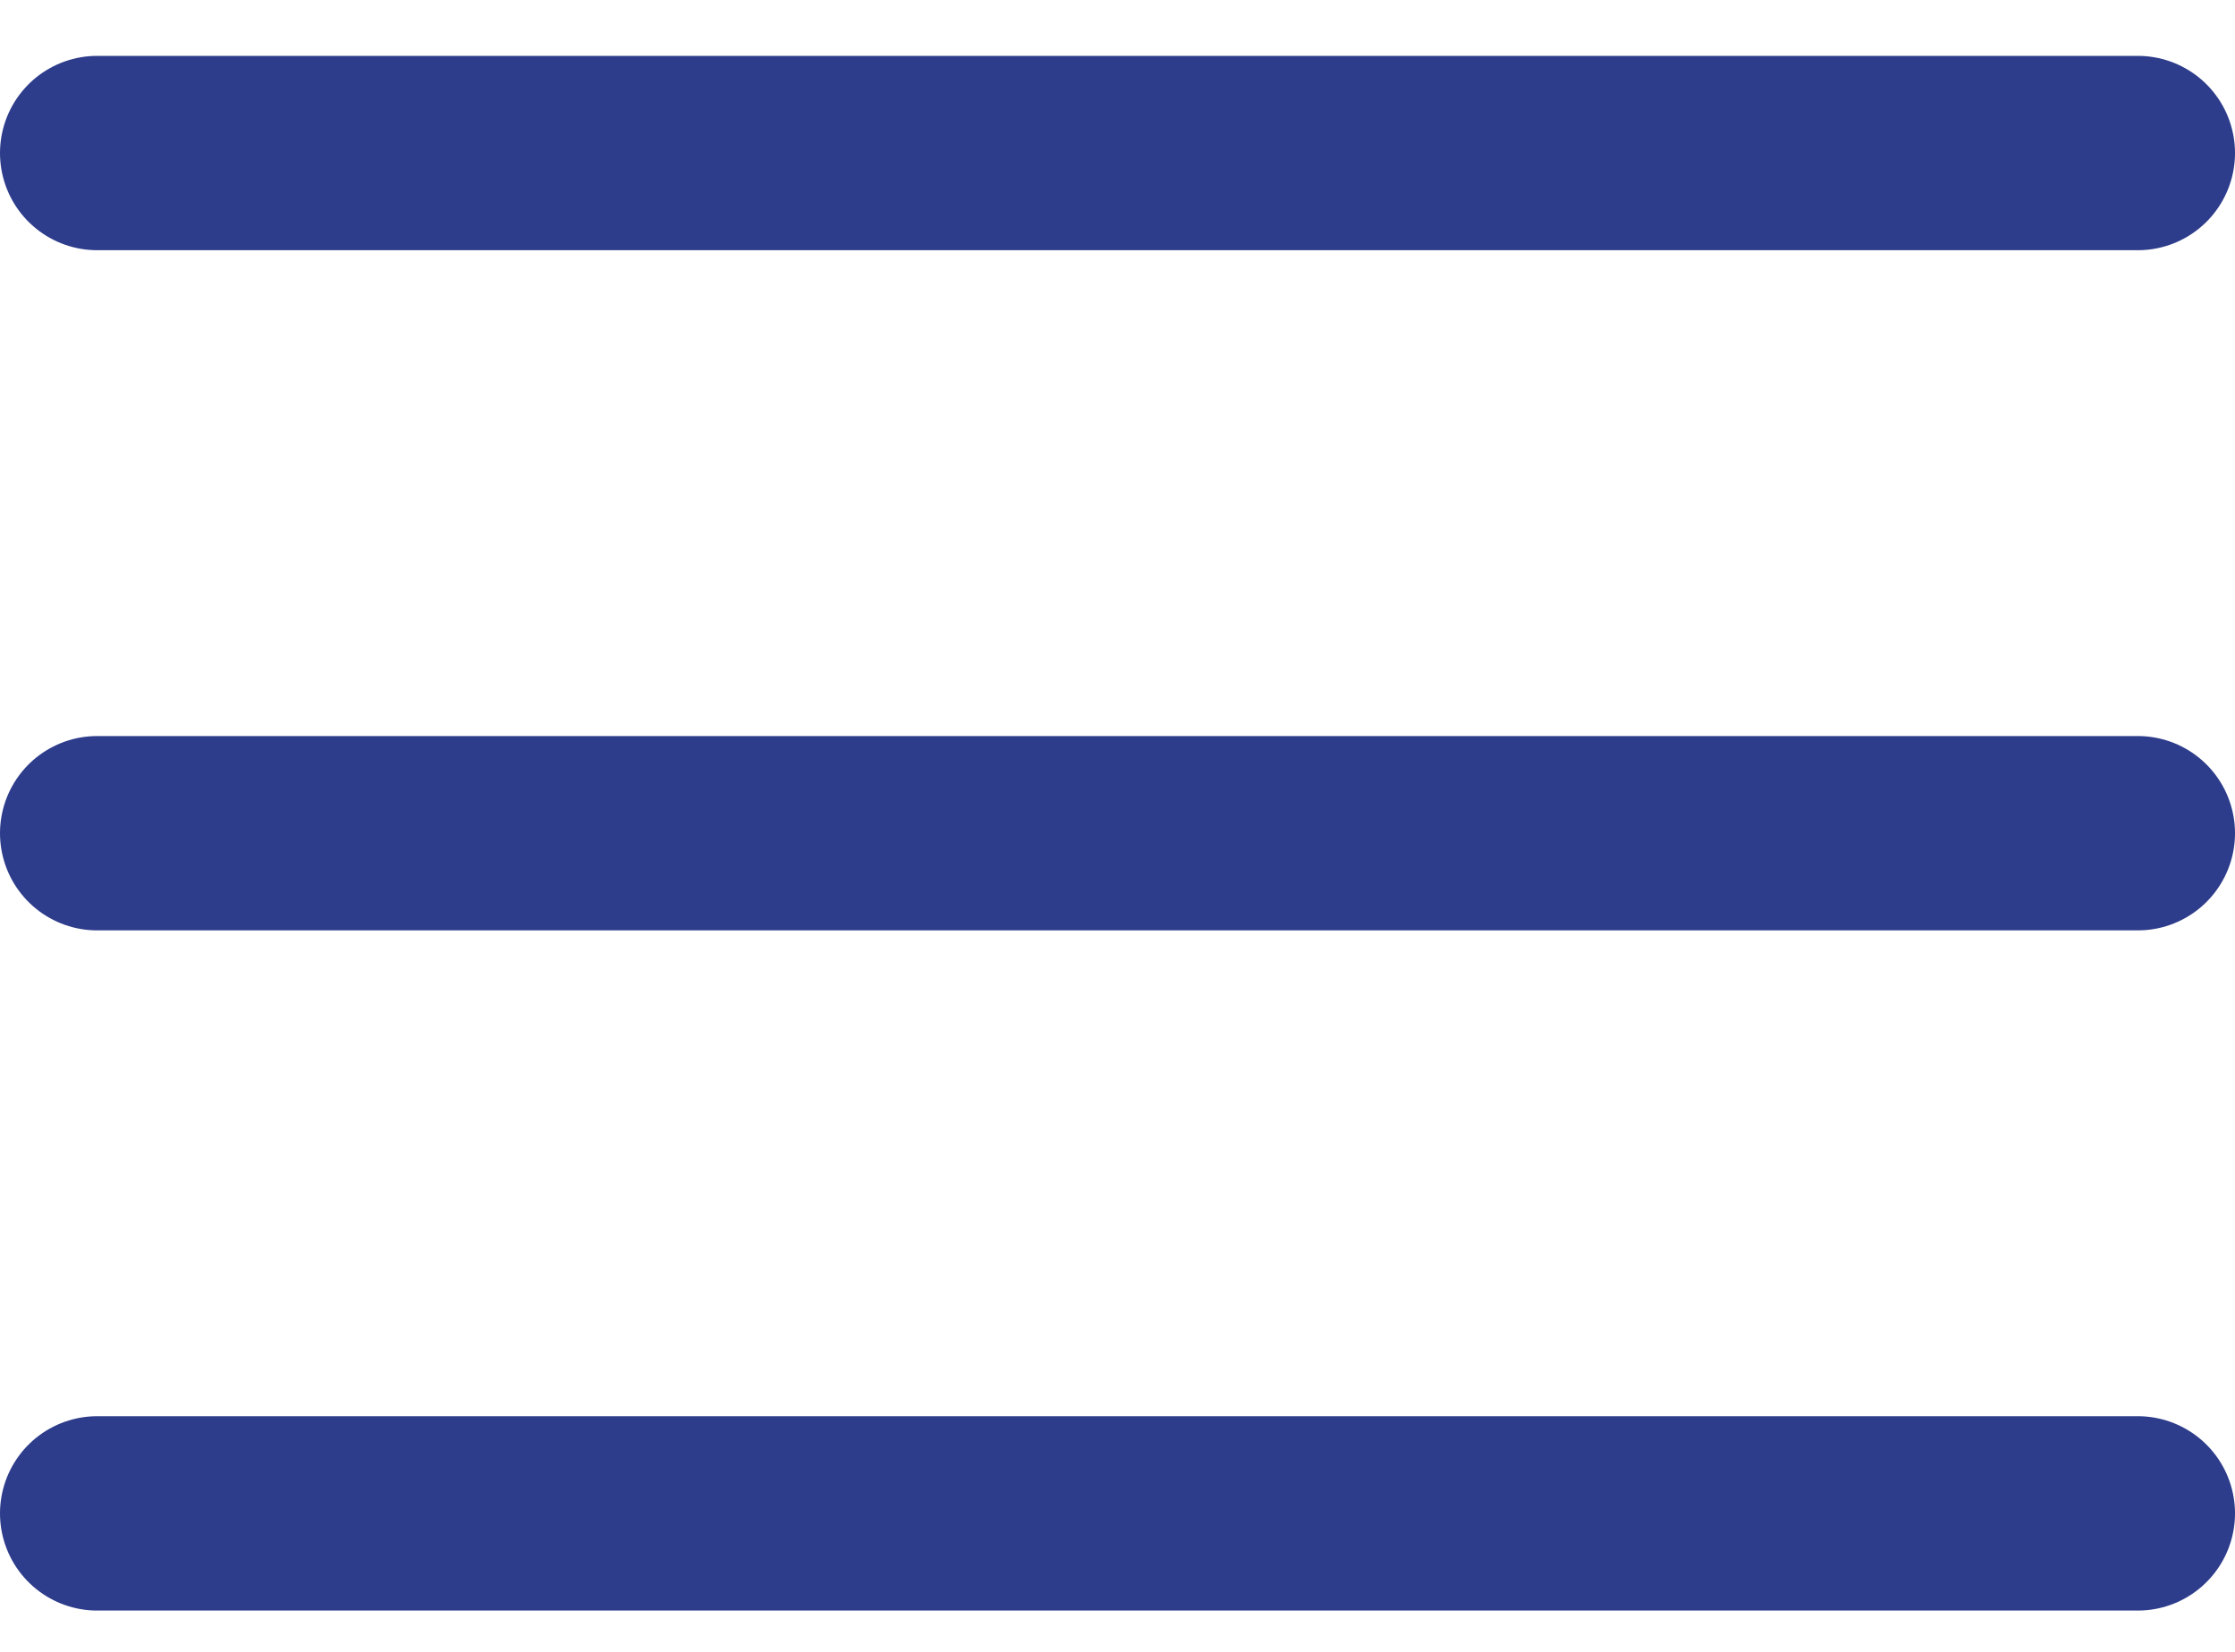
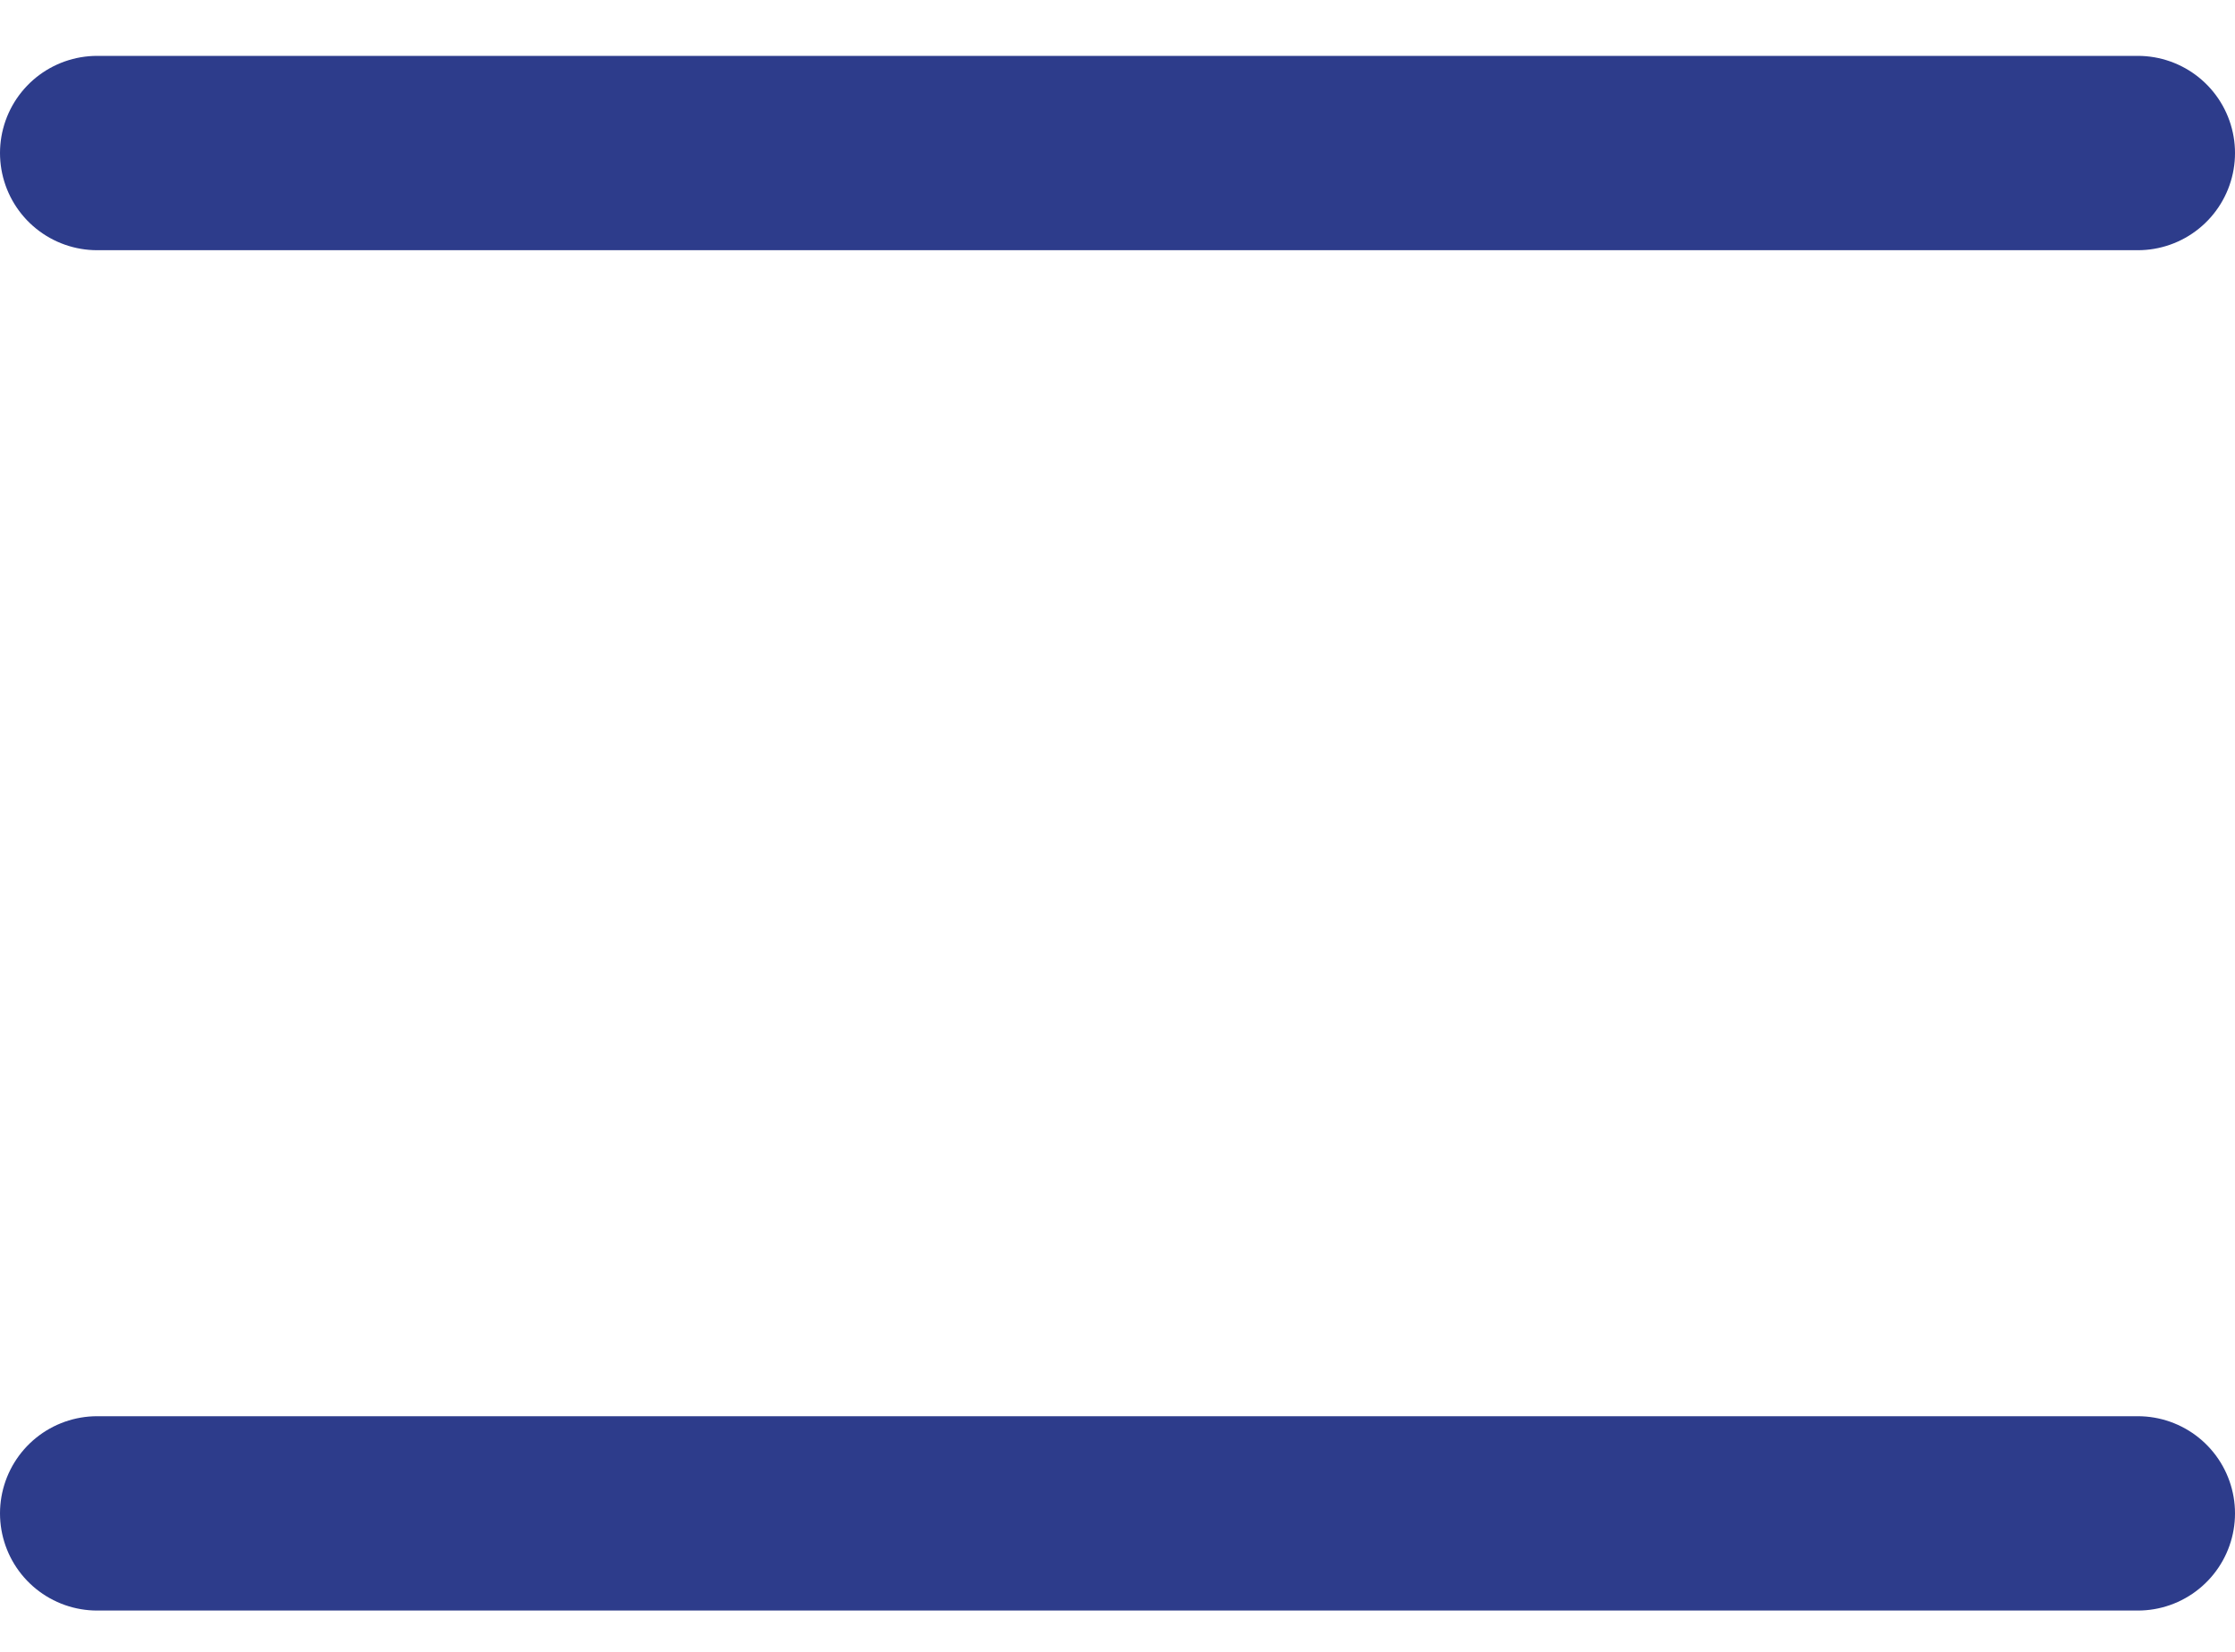
<svg xmlns="http://www.w3.org/2000/svg" width="23" height="17" viewBox="0 0 23 17" fill="none">
-   <path id="Vector" d="M1 1.575H22M1 8.575H22M1 15.575H22" stroke="#2D3C8B" stroke-width="2" stroke-linecap="round" stroke-linejoin="round" />
+   <path id="Vector" d="M1 1.575H22M1 8.575M1 15.575H22" stroke="#2D3C8B" stroke-width="2" stroke-linecap="round" stroke-linejoin="round" />
</svg>